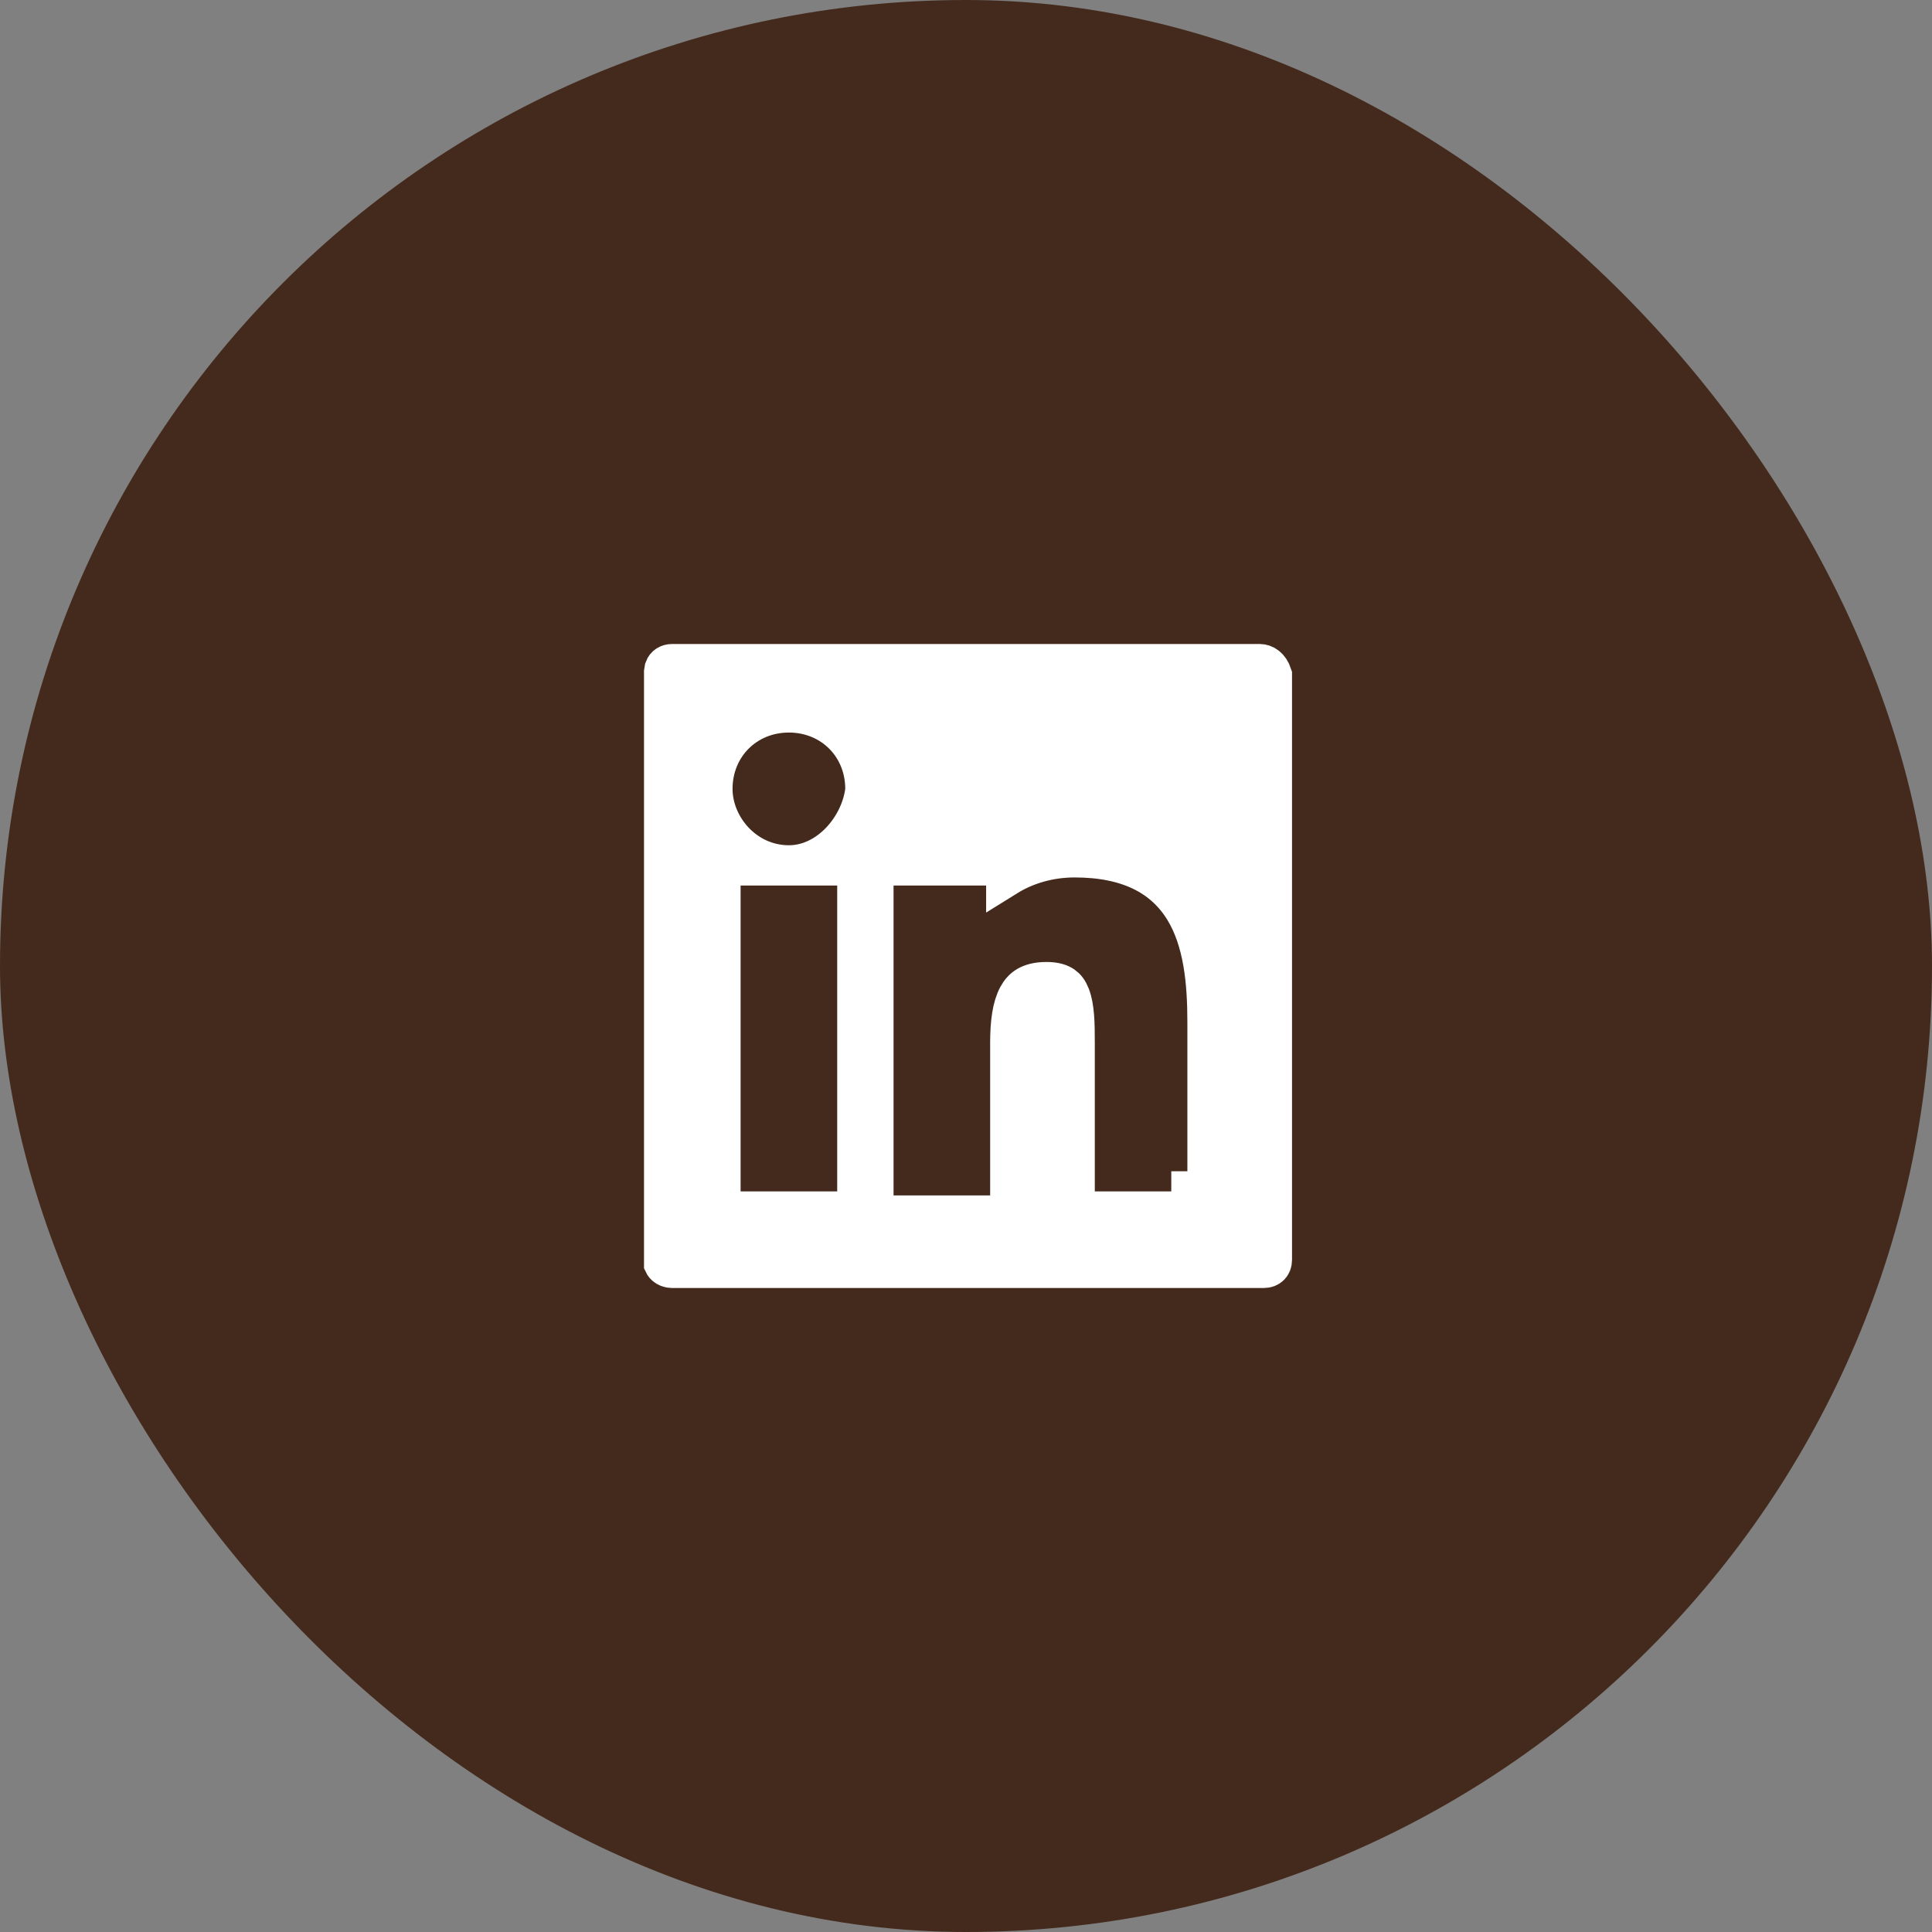
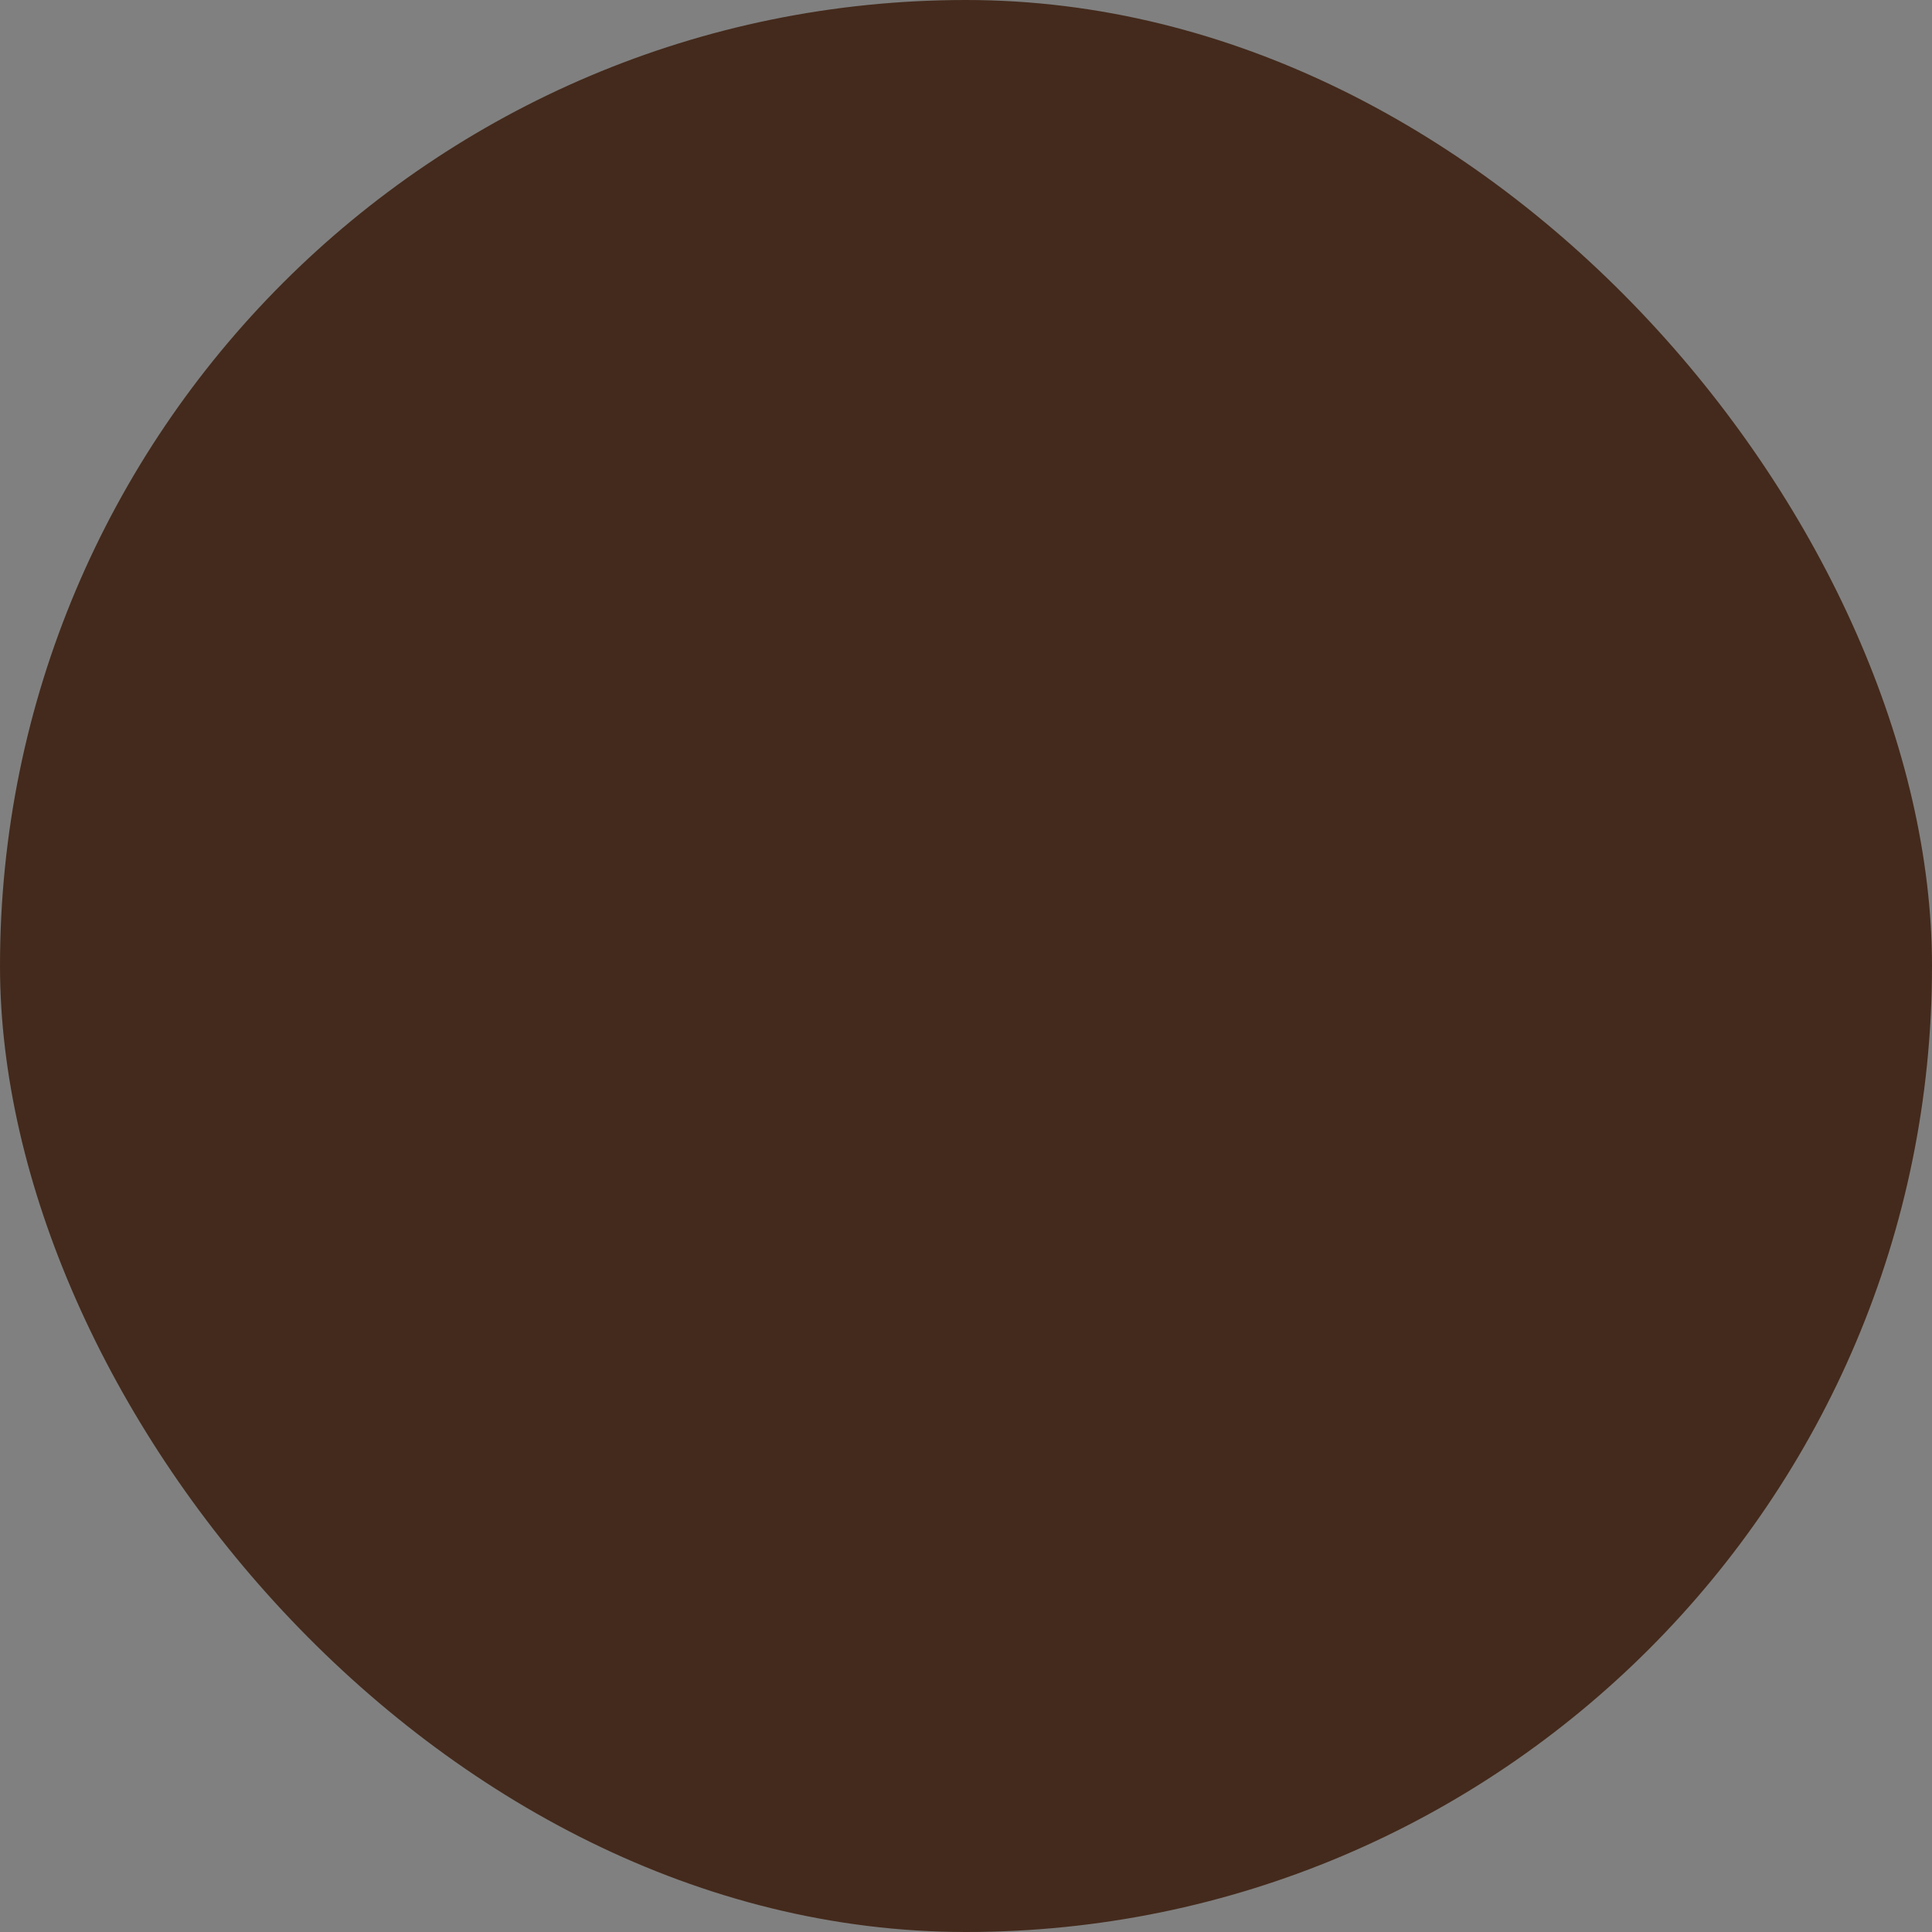
<svg xmlns="http://www.w3.org/2000/svg" width="48" height="48" viewBox="0 0 48 48" fill="none">
  <rect x="0" y="0" width="48" height="48" fill="#808080" stroke="none" />
  <rect width="48" height="48" rx="24" fill="#442A1C" />
-   <path d="M16.7 16.5H31.3C31.402 16.5 31.533 16.569 31.6 16.771V31.3C31.6 31.424 31.524 31.5 31.4 31.5H16.7C16.627 31.5 16.57 31.473 16.534 31.44C16.506 31.415 16.501 31.397 16.5 31.395V16.7L16.514 16.616C16.541 16.543 16.607 16.5 16.7 16.5ZM26.7 21.3C26.04 21.3 25.46 21.487 25 21.773V21.5H21.7V30.2H25.1V25.9C25.1 25.413 25.153 25.02 25.291 24.761C25.355 24.642 25.432 24.559 25.527 24.504C25.624 24.448 25.77 24.4 26 24.4C26.222 24.4 26.341 24.451 26.408 24.497C26.476 24.544 26.535 24.618 26.584 24.743C26.693 25.026 26.7 25.423 26.7 25.9V30.1H29.6V29.6H30V25.4C30 24.393 29.905 23.367 29.426 22.588C28.912 21.754 28.026 21.3 26.7 21.3ZM17.9 30.1H21.3V21.5H17.9V30.1ZM19.6 17.7C18.524 17.7 17.7 18.524 17.7 19.6C17.7 20.552 18.501 21.5 19.6 21.5C20.121 21.5 20.569 21.241 20.887 20.907C21.204 20.574 21.43 20.13 21.495 19.671L21.5 19.636V19.6C21.5 18.524 20.676 17.7 19.6 17.7Z" fill="white" stroke="white" />
</svg>